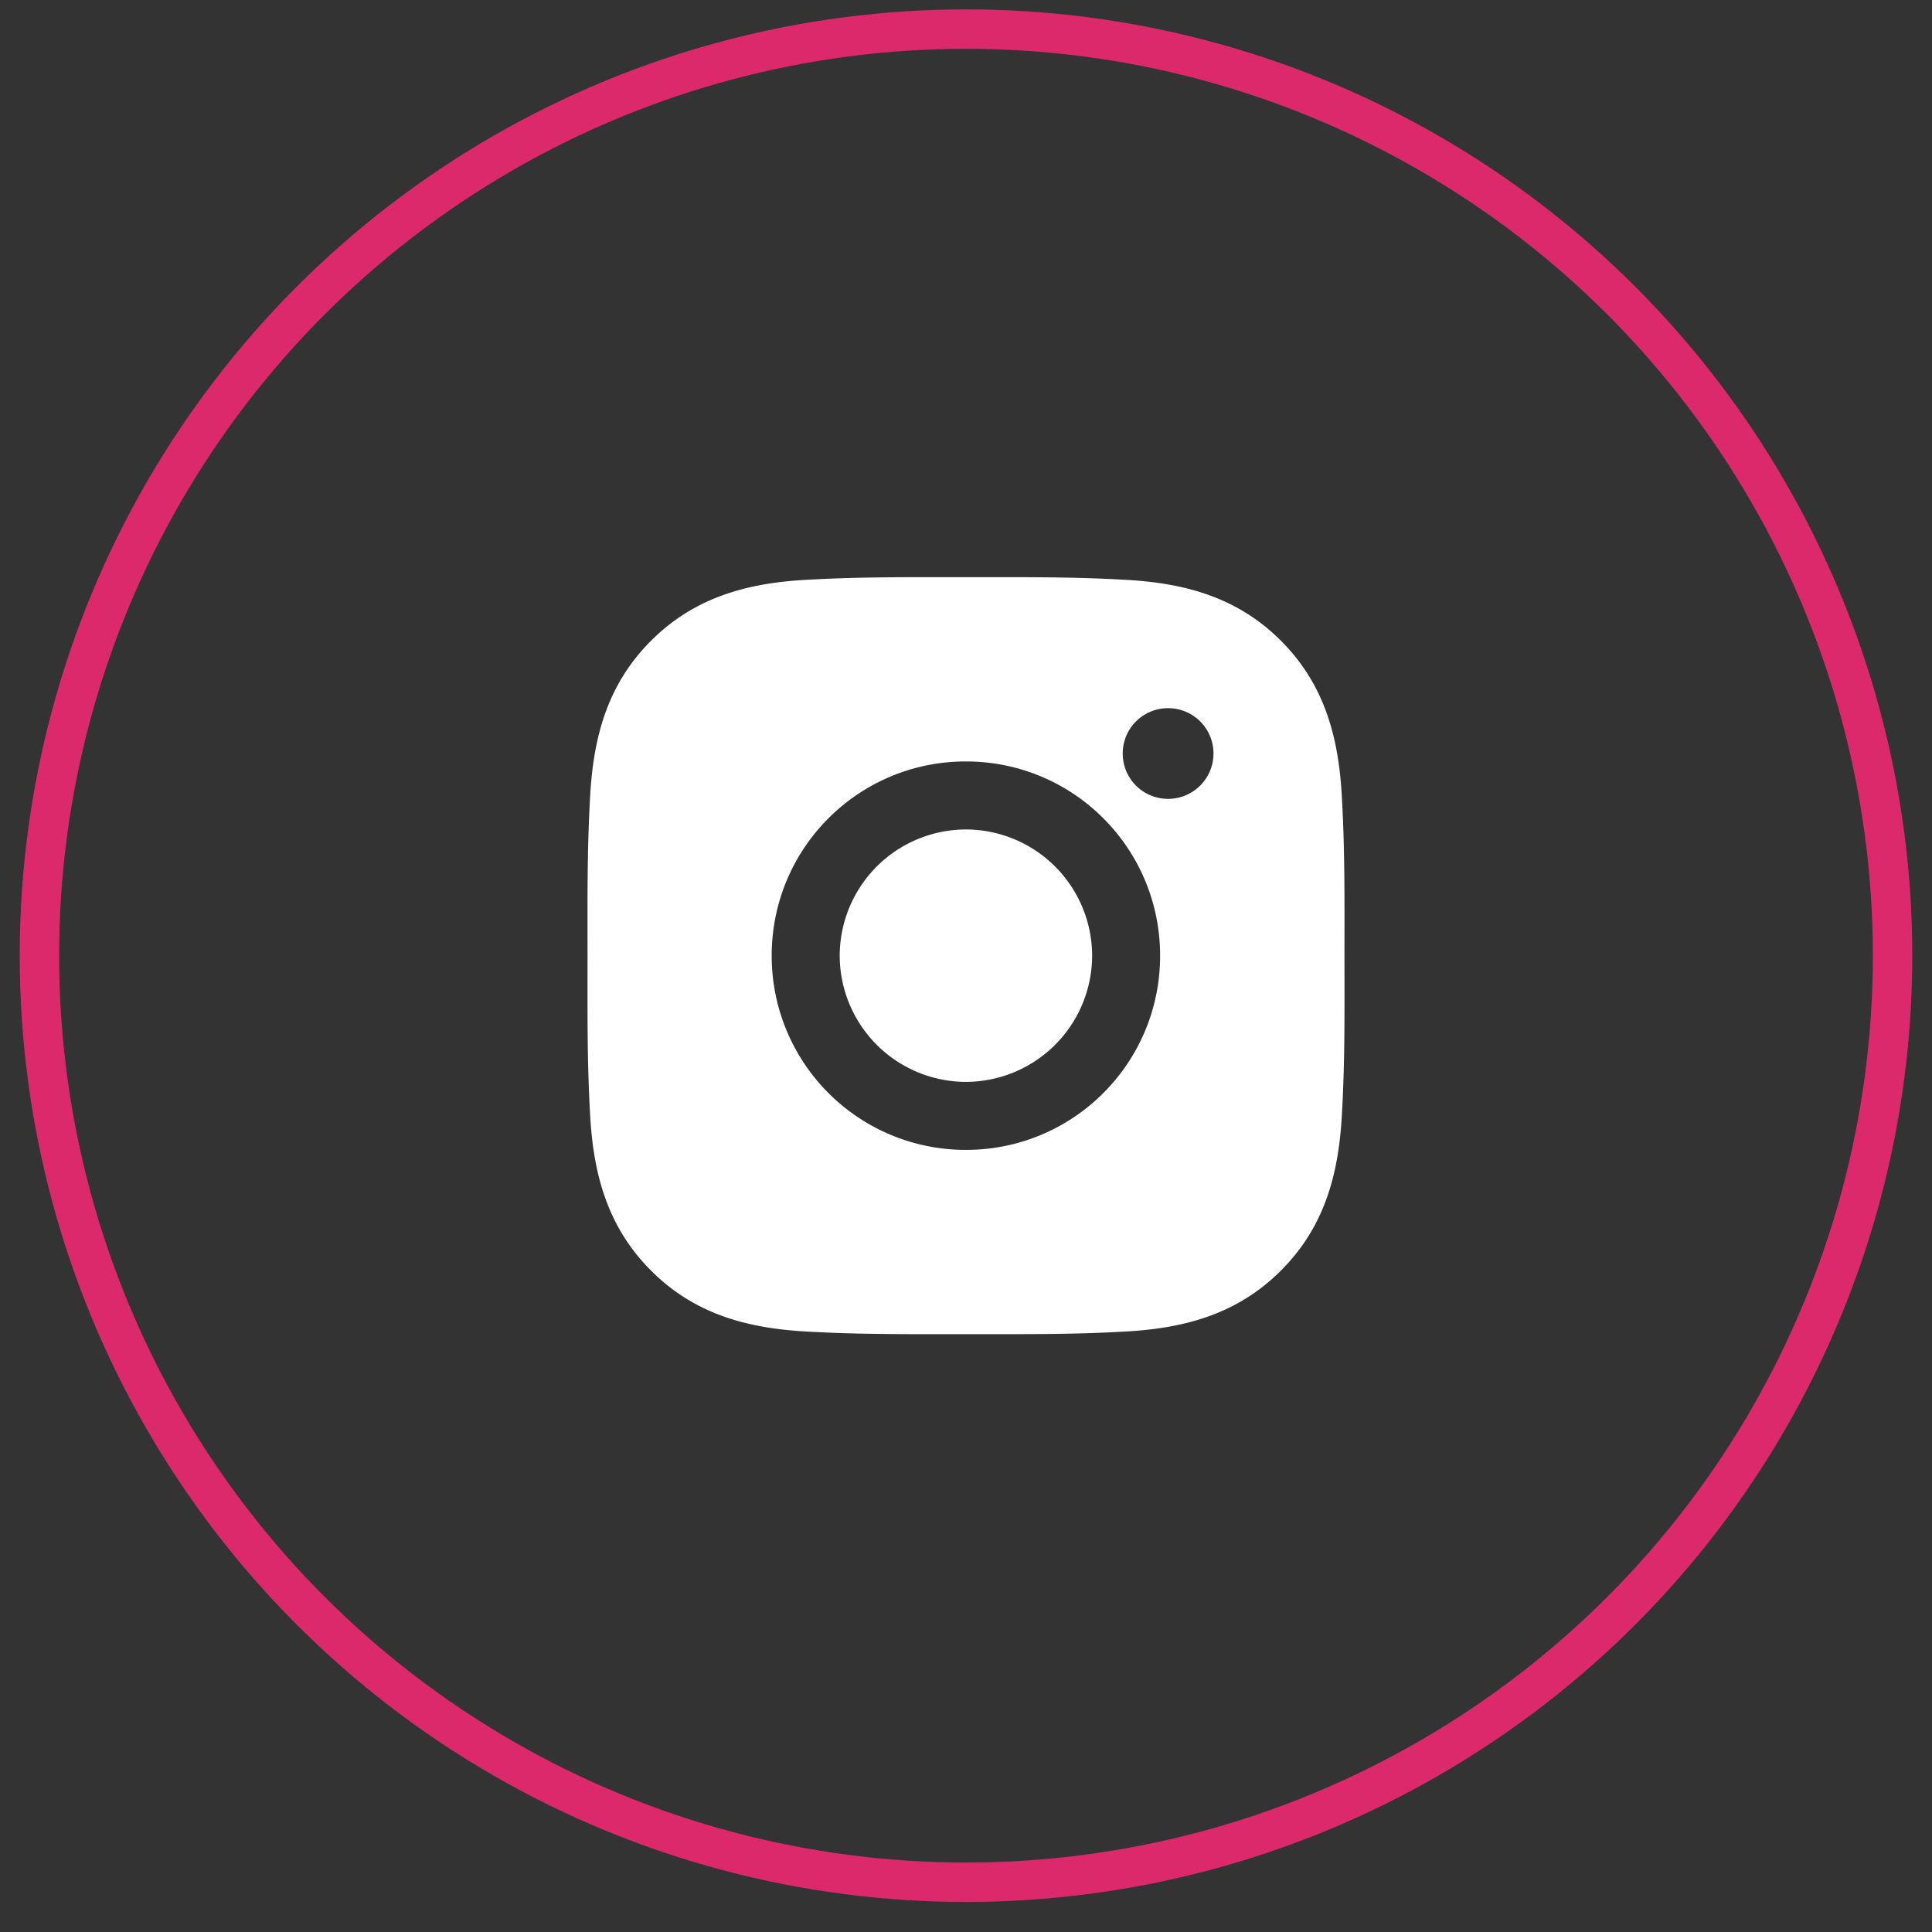
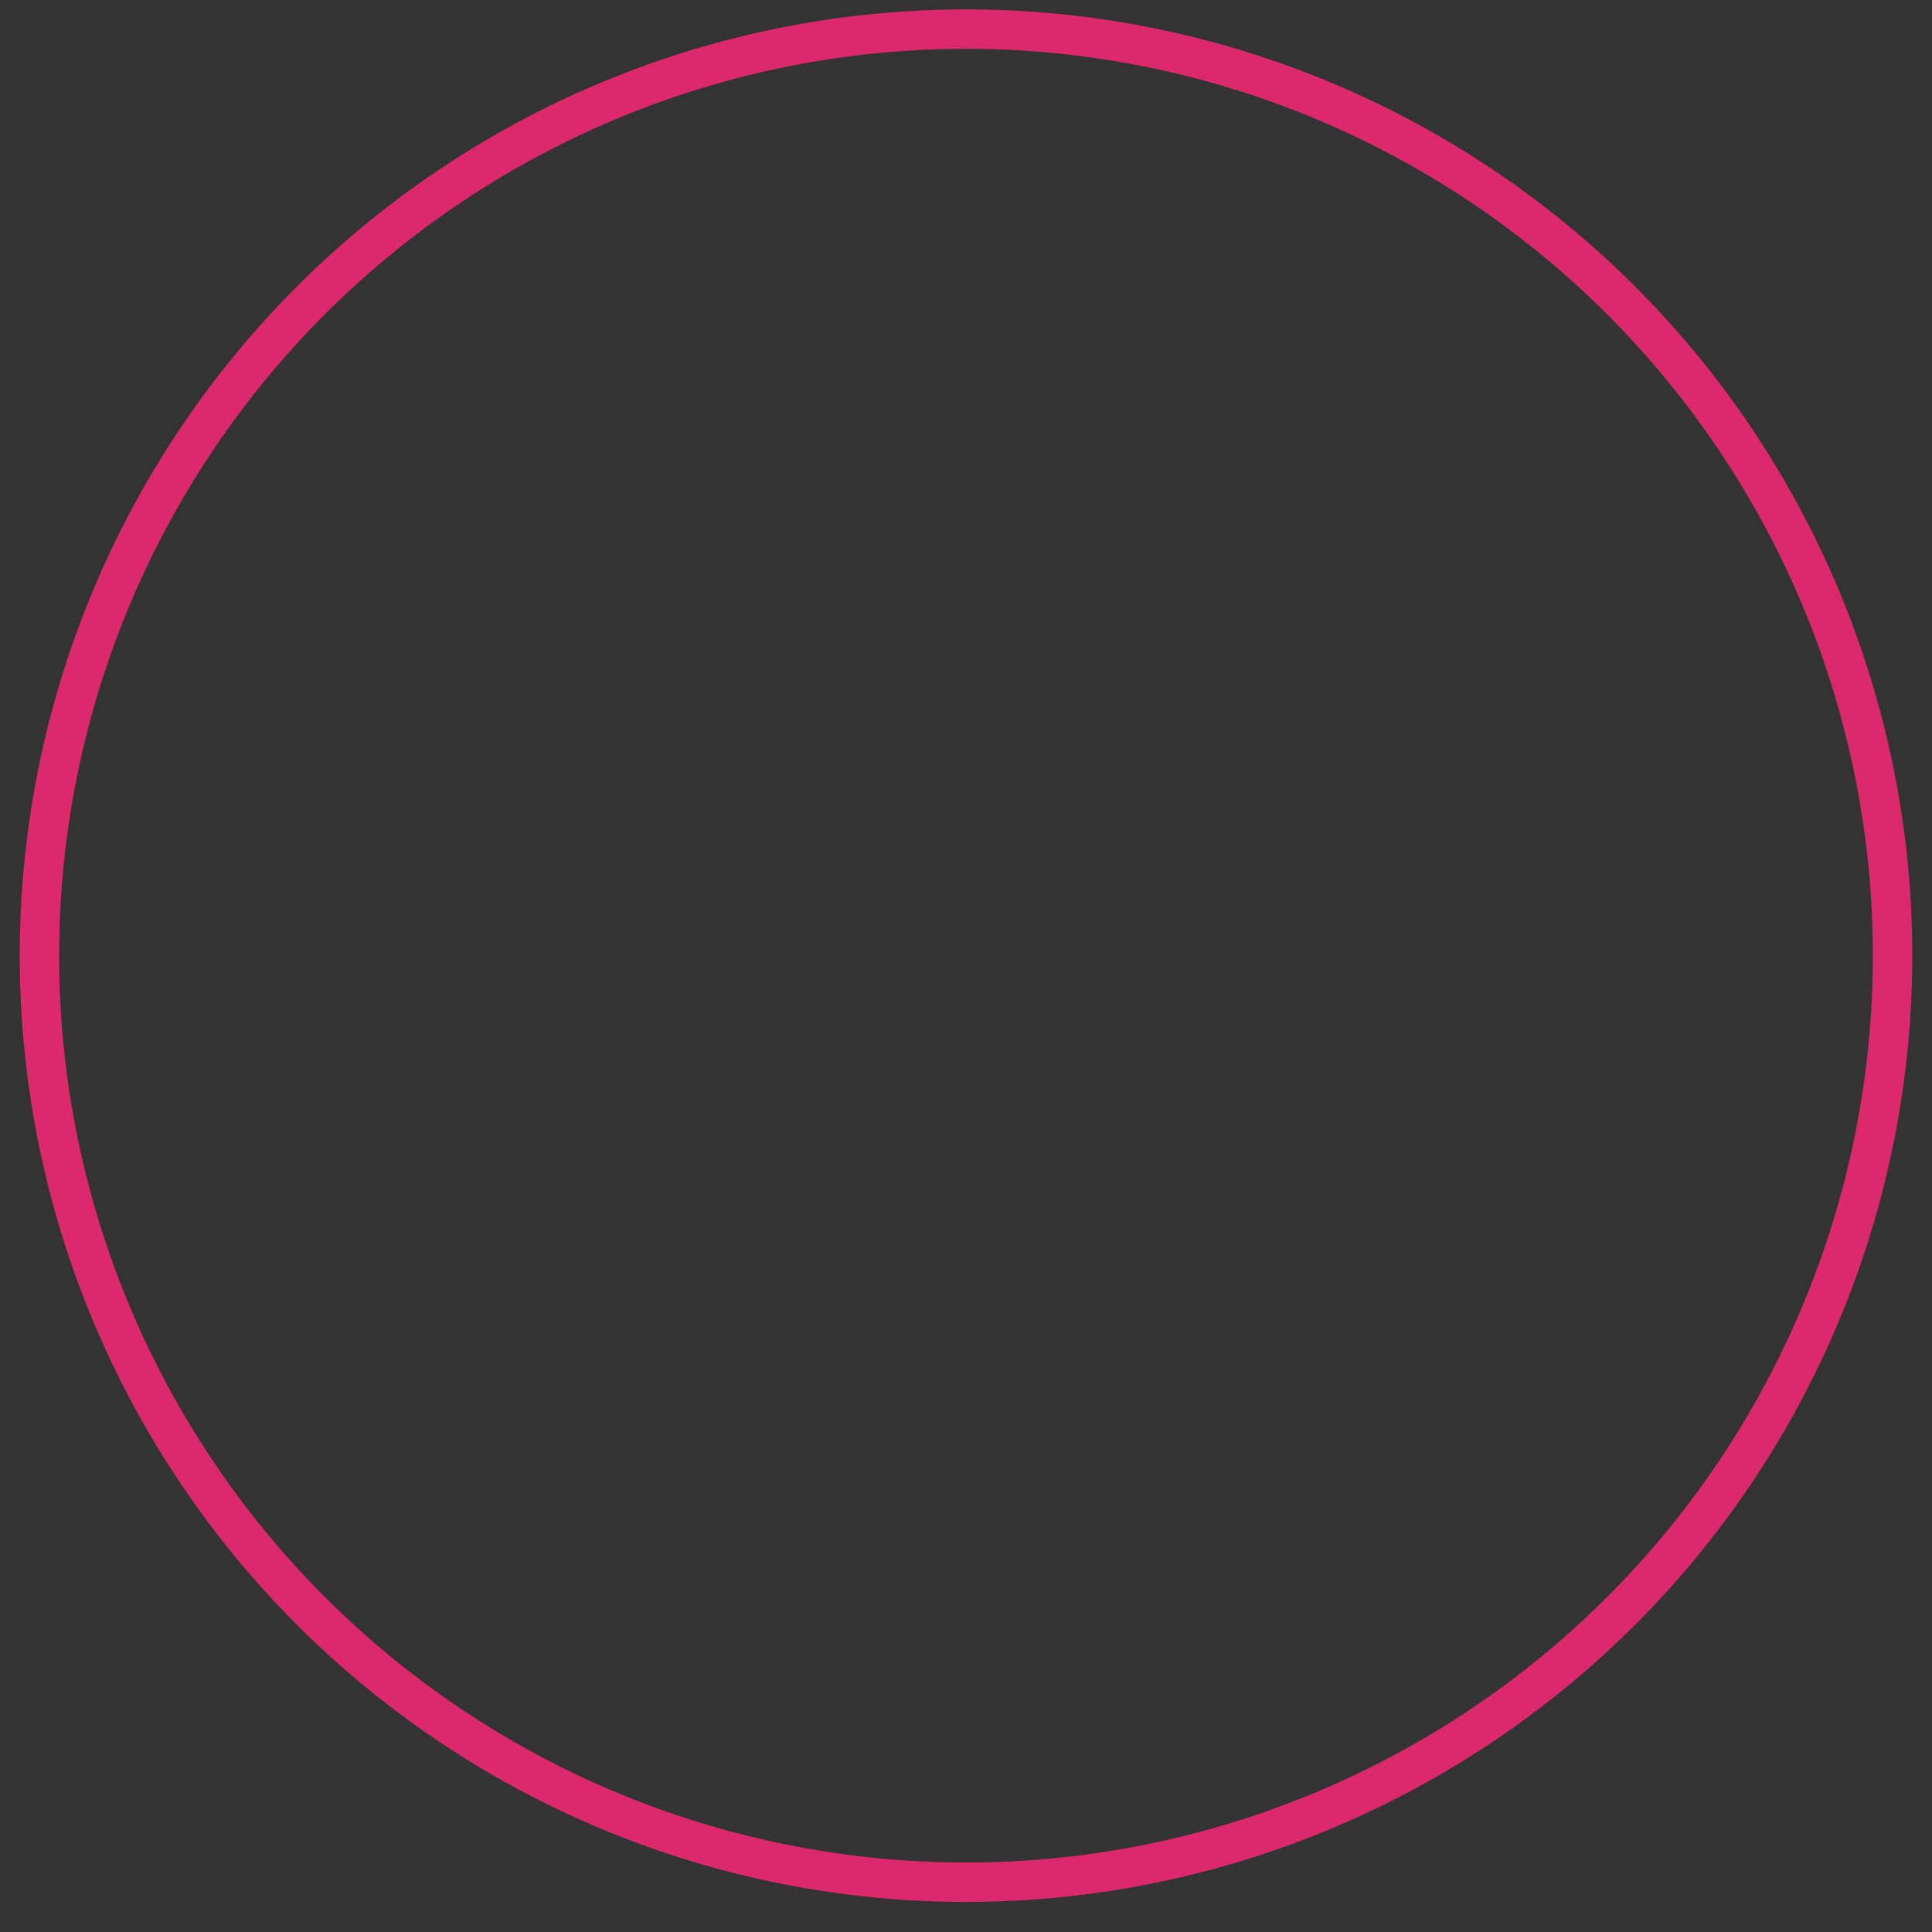
<svg xmlns="http://www.w3.org/2000/svg" width="49" height="49" fill="none">
  <rect width="100%" height="100%" fill="#333333" stroke="none" />
  <circle cx="24.5" cy="24.238" r="23.5" stroke="#DC296C" />
-   <path d="M24.497 21.037a3.208 3.208 0 0 0-3.2 3.2 3.208 3.208 0 0 0 3.2 3.202 3.208 3.208 0 0 0 3.202-3.201 3.208 3.208 0 0 0-3.202-3.201Zm9.602 3.2c0-1.325.012-2.638-.063-3.962-.074-1.537-.425-2.9-1.549-4.025-1.126-1.126-2.488-1.475-4.025-1.549-1.325-.074-2.639-.062-3.962-.062-1.326 0-2.64-.012-3.963.062-1.537.074-2.9.425-4.025 1.55-1.126 1.125-1.474 2.487-1.549 4.024-.074 1.326-.062 2.64-.062 3.963s-.012 2.64.062 3.963c.075 1.537.425 2.9 1.55 4.025 1.125 1.126 2.487 1.474 4.024 1.549 1.326.074 2.64.062 3.963.062 1.326 0 2.64.012 3.962-.062 1.537-.075 2.901-.425 4.025-1.55 1.127-1.126 1.475-2.487 1.55-4.024.076-1.324.062-2.637.062-3.963Zm-9.602 4.927a4.919 4.919 0 0 1-4.925-4.926c0-2.726 2.2-4.926 4.925-4.926 2.726 0 4.926 2.2 4.926 4.926s-2.2 4.926-4.926 4.926Zm5.128-8.903c-.637 0-1.15-.514-1.15-1.15 0-.637.513-1.15 1.15-1.15a1.149 1.149 0 0 1 .814 1.963 1.15 1.15 0 0 1-.814.337Z" fill="#fff" />
</svg>